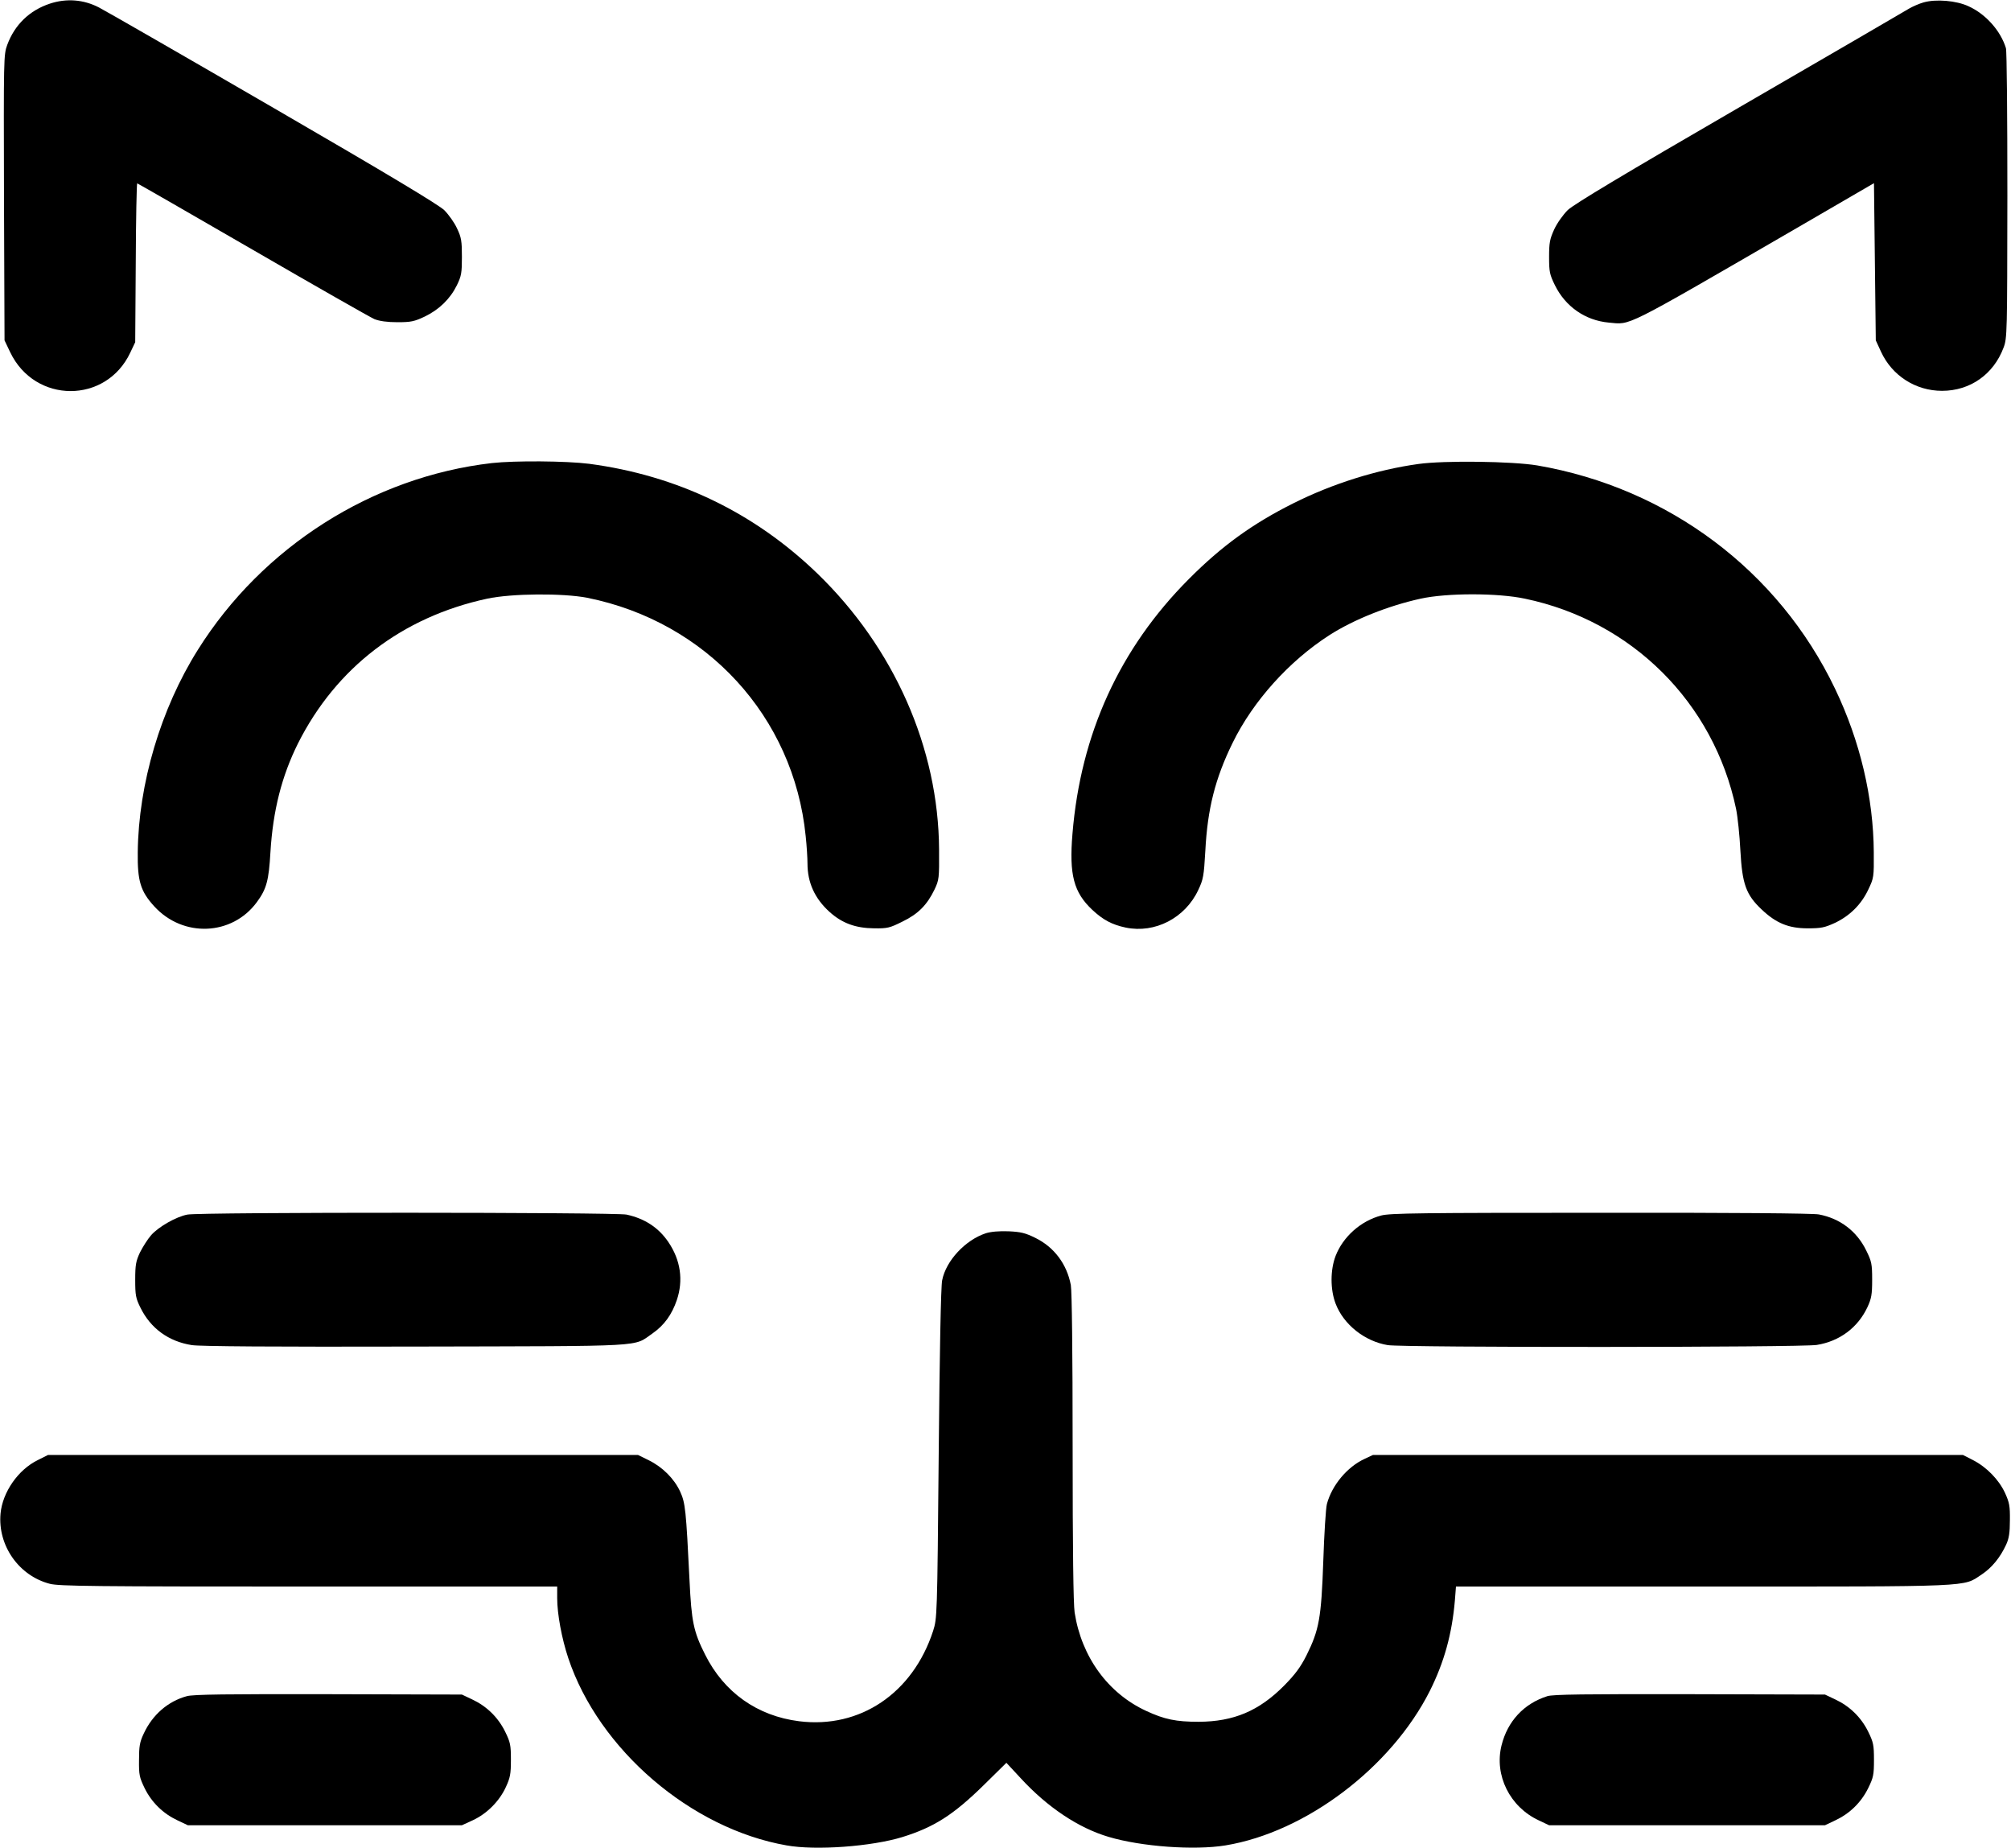
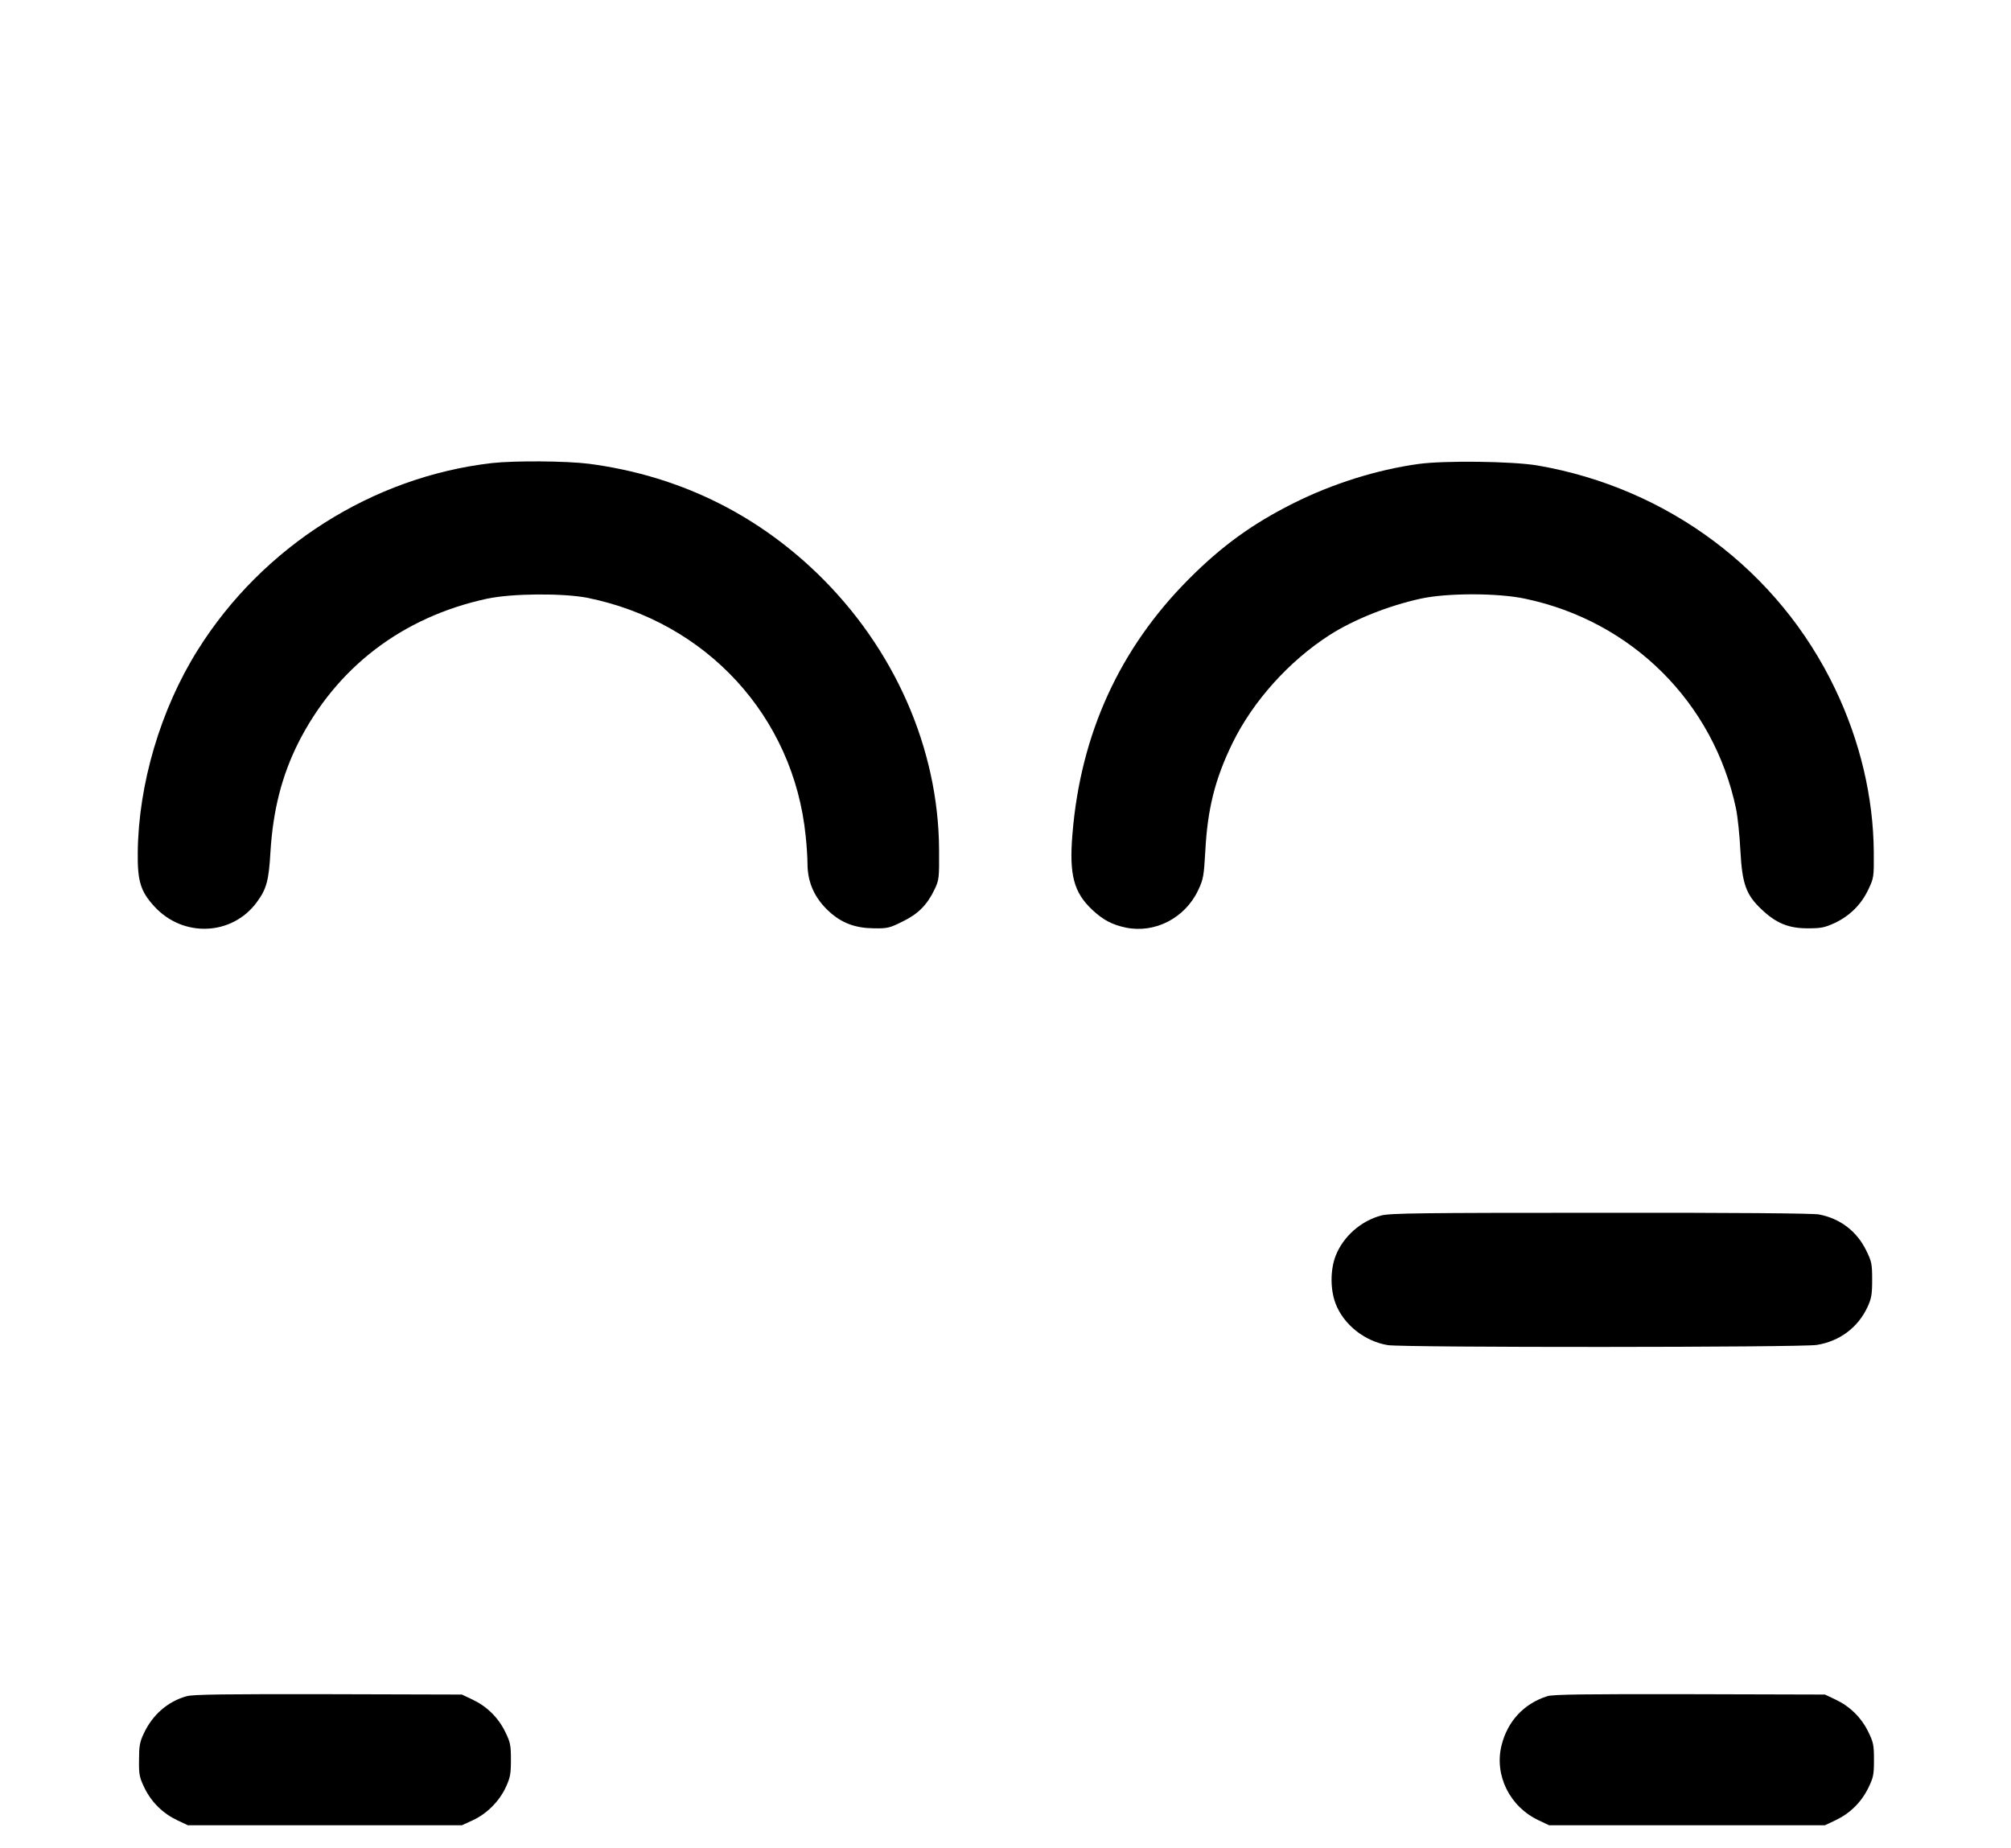
<svg xmlns="http://www.w3.org/2000/svg" version="1.0" width="1108pt" height="1018pt" viewBox="0 0 1108 1018" preserveAspectRatio="xMidYMid meet">
  <g transform="translate(0,1018) scale(0.1,-0.1)" fill="#000000" stroke="none">
-     <path d="M275 10160 c-112 -37 -194 -116 -235 -227 -20 -54 -20 -69 -18 -841 l3 -787 31 -65 c136 -285 529 -286 662 -2 l27 57 3 438 c1 240 5 437 8 437 2 0 288 -164 635 -365 347 -201 649 -373 672 -383 28 -11 70 -17 127 -17 74 0 93 4 150 31 79 38 140 97 177 172 25 51 28 68 28 157 0 87 -3 107 -27 157 -14 31 -46 76 -70 100 -31 30 -307 196 -940 563 -493 286 -926 535 -963 554 -85 44 -179 51 -270 21z" />
-     <path d="M10599 10167 c-25 -7 -61 -23 -80 -34 -19 -12 -439 -256 -934 -543 -647 -375 -913 -535 -947 -567 -26 -26 -59 -72 -75 -107 -24 -53 -28 -73 -28 -151 0 -82 3 -97 32 -156 58 -118 167 -194 296 -206 126 -11 65 -42 1037 521 l425 247 5 -433 5 -433 29 -63 c61 -132 191 -215 336 -215 155 0 284 91 339 238 20 52 20 80 21 837 0 443 -3 796 -8 813 -29 95 -111 188 -207 231 -67 31 -178 40 -246 21z" />
    <path d="M2710 7629 c-658 -76 -1264 -461 -1620 -1029 -205 -326 -327 -739 -331 -1115 -2 -158 15 -215 91 -298 159 -174 429 -162 565 23 54 73 66 120 75 275 14 230 62 419 152 600 210 417 574 696 1042 797 136 29 416 31 551 5 658 -132 1138 -655 1204 -1312 6 -55 10 -123 10 -152 0 -105 40 -193 122 -267 69 -62 143 -89 245 -90 73 -1 86 2 156 37 87 42 136 92 177 177 25 53 26 61 25 220 -3 559 -248 1112 -671 1521 -348 336 -773 540 -1257 604 -127 16 -409 18 -536 4z" />
    <path d="M7815 7624 c-231 -32 -474 -109 -688 -216 -226 -113 -396 -236 -577 -418 -381 -382 -596 -853 -641 -1403 -19 -226 7 -323 109 -419 60 -56 109 -82 185 -98 161 -33 327 53 399 207 28 59 31 77 39 216 12 231 54 398 150 594 113 231 312 452 535 595 133 85 323 161 501 200 145 32 425 32 575 0 589 -123 1040 -572 1163 -1157 9 -44 20 -148 24 -231 10 -184 31 -243 117 -324 80 -76 149 -104 254 -104 74 0 93 4 150 30 82 39 145 101 184 184 30 63 31 68 30 205 -2 301 -75 612 -213 900 -311 651 -920 1107 -1641 1231 -138 23 -511 28 -655 8z" />
-     <path d="M1032 3489 c-62 -12 -158 -67 -199 -113 -20 -23 -47 -66 -62 -96 -22 -47 -26 -68 -26 -150 0 -85 3 -102 29 -154 56 -114 155 -186 283 -206 45 -7 453 -10 1233 -8 1300 3 1195 -3 1306 73 63 44 106 103 133 183 37 109 21 220 -46 319 -54 80 -130 130 -231 152 -63 13 -2352 14 -2420 0z" />
    <path d="M7610 3484 c-113 -30 -210 -117 -251 -222 -30 -78 -30 -186 0 -264 44 -115 160 -207 287 -228 83 -14 2279 -13 2364 1 125 20 226 95 279 208 22 48 26 69 26 151 0 88 -3 101 -33 162 -52 106 -144 176 -261 198 -35 6 -465 10 -1205 9 -980 0 -1159 -2 -1206 -15z" />
-     <path d="M5431 3386 c-112 -37 -219 -151 -240 -259 -7 -32 -14 -396 -19 -957 -8 -903 -9 -905 -31 -975 -112 -343 -403 -539 -738 -497 -231 29 -414 159 -518 367 -64 127 -75 181 -86 410 -19 388 -23 425 -51 487 -33 72 -97 136 -174 174 l-59 29 -1625 0 -1625 0 -56 -28 c-109 -53 -195 -177 -206 -295 -16 -176 101 -343 272 -387 52 -13 234 -15 1427 -15 l1368 0 0 -64 c0 -87 25 -222 61 -330 168 -504 676 -940 1203 -1032 161 -29 469 -6 638 46 174 54 281 122 448 286 l125 123 78 -84 c148 -161 319 -275 485 -324 181 -54 473 -75 644 -47 443 73 913 429 1126 851 79 158 122 313 138 498 l6 77 1362 0 c1509 0 1429 -3 1534 66 56 37 102 93 135 164 16 34 21 67 21 135 1 79 -3 98 -27 151 -34 73 -101 142 -177 181 l-55 28 -1625 0 -1625 0 -47 -22 c-95 -44 -179 -144 -207 -248 -6 -22 -15 -164 -20 -315 -11 -315 -23 -379 -93 -520 -33 -65 -62 -104 -123 -166 -138 -139 -277 -198 -470 -199 -125 0 -189 13 -290 60 -210 97 -356 297 -394 542 -7 48 -11 344 -11 911 0 526 -4 859 -10 893 -22 116 -92 209 -196 260 -55 27 -80 33 -147 36 -52 2 -98 -2 -126 -11z" />
    <path d="M1029 836 c-103 -28 -189 -102 -237 -206 -22 -46 -26 -70 -26 -145 -1 -82 2 -96 31 -156 39 -79 102 -140 181 -177 l57 -27 755 0 755 0 61 28 c77 36 145 104 181 182 24 52 28 72 28 150 0 82 -3 97 -32 156 -39 79 -102 140 -181 177 l-57 27 -735 2 c-560 1 -746 -1 -781 -11z" />
-     <path d="M8525 836 c-129 -41 -219 -138 -252 -271 -41 -165 46 -339 205 -413 l57 -27 760 0 760 0 57 27 c79 37 142 98 181 177 29 59 32 74 32 156 0 82 -3 97 -32 156 -39 79 -102 140 -181 177 l-57 27 -745 2 c-579 1 -754 -1 -785 -11z" />
+     <path d="M8525 836 c-129 -41 -219 -138 -252 -271 -41 -165 46 -339 205 -413 l57 -27 760 0 760 0 57 27 c79 37 142 98 181 177 29 59 32 74 32 156 0 82 -3 97 -32 156 -39 79 -102 140 -181 177 l-57 27 -745 2 c-579 1 -754 -1 -785 -11" />
  </g>
</svg>